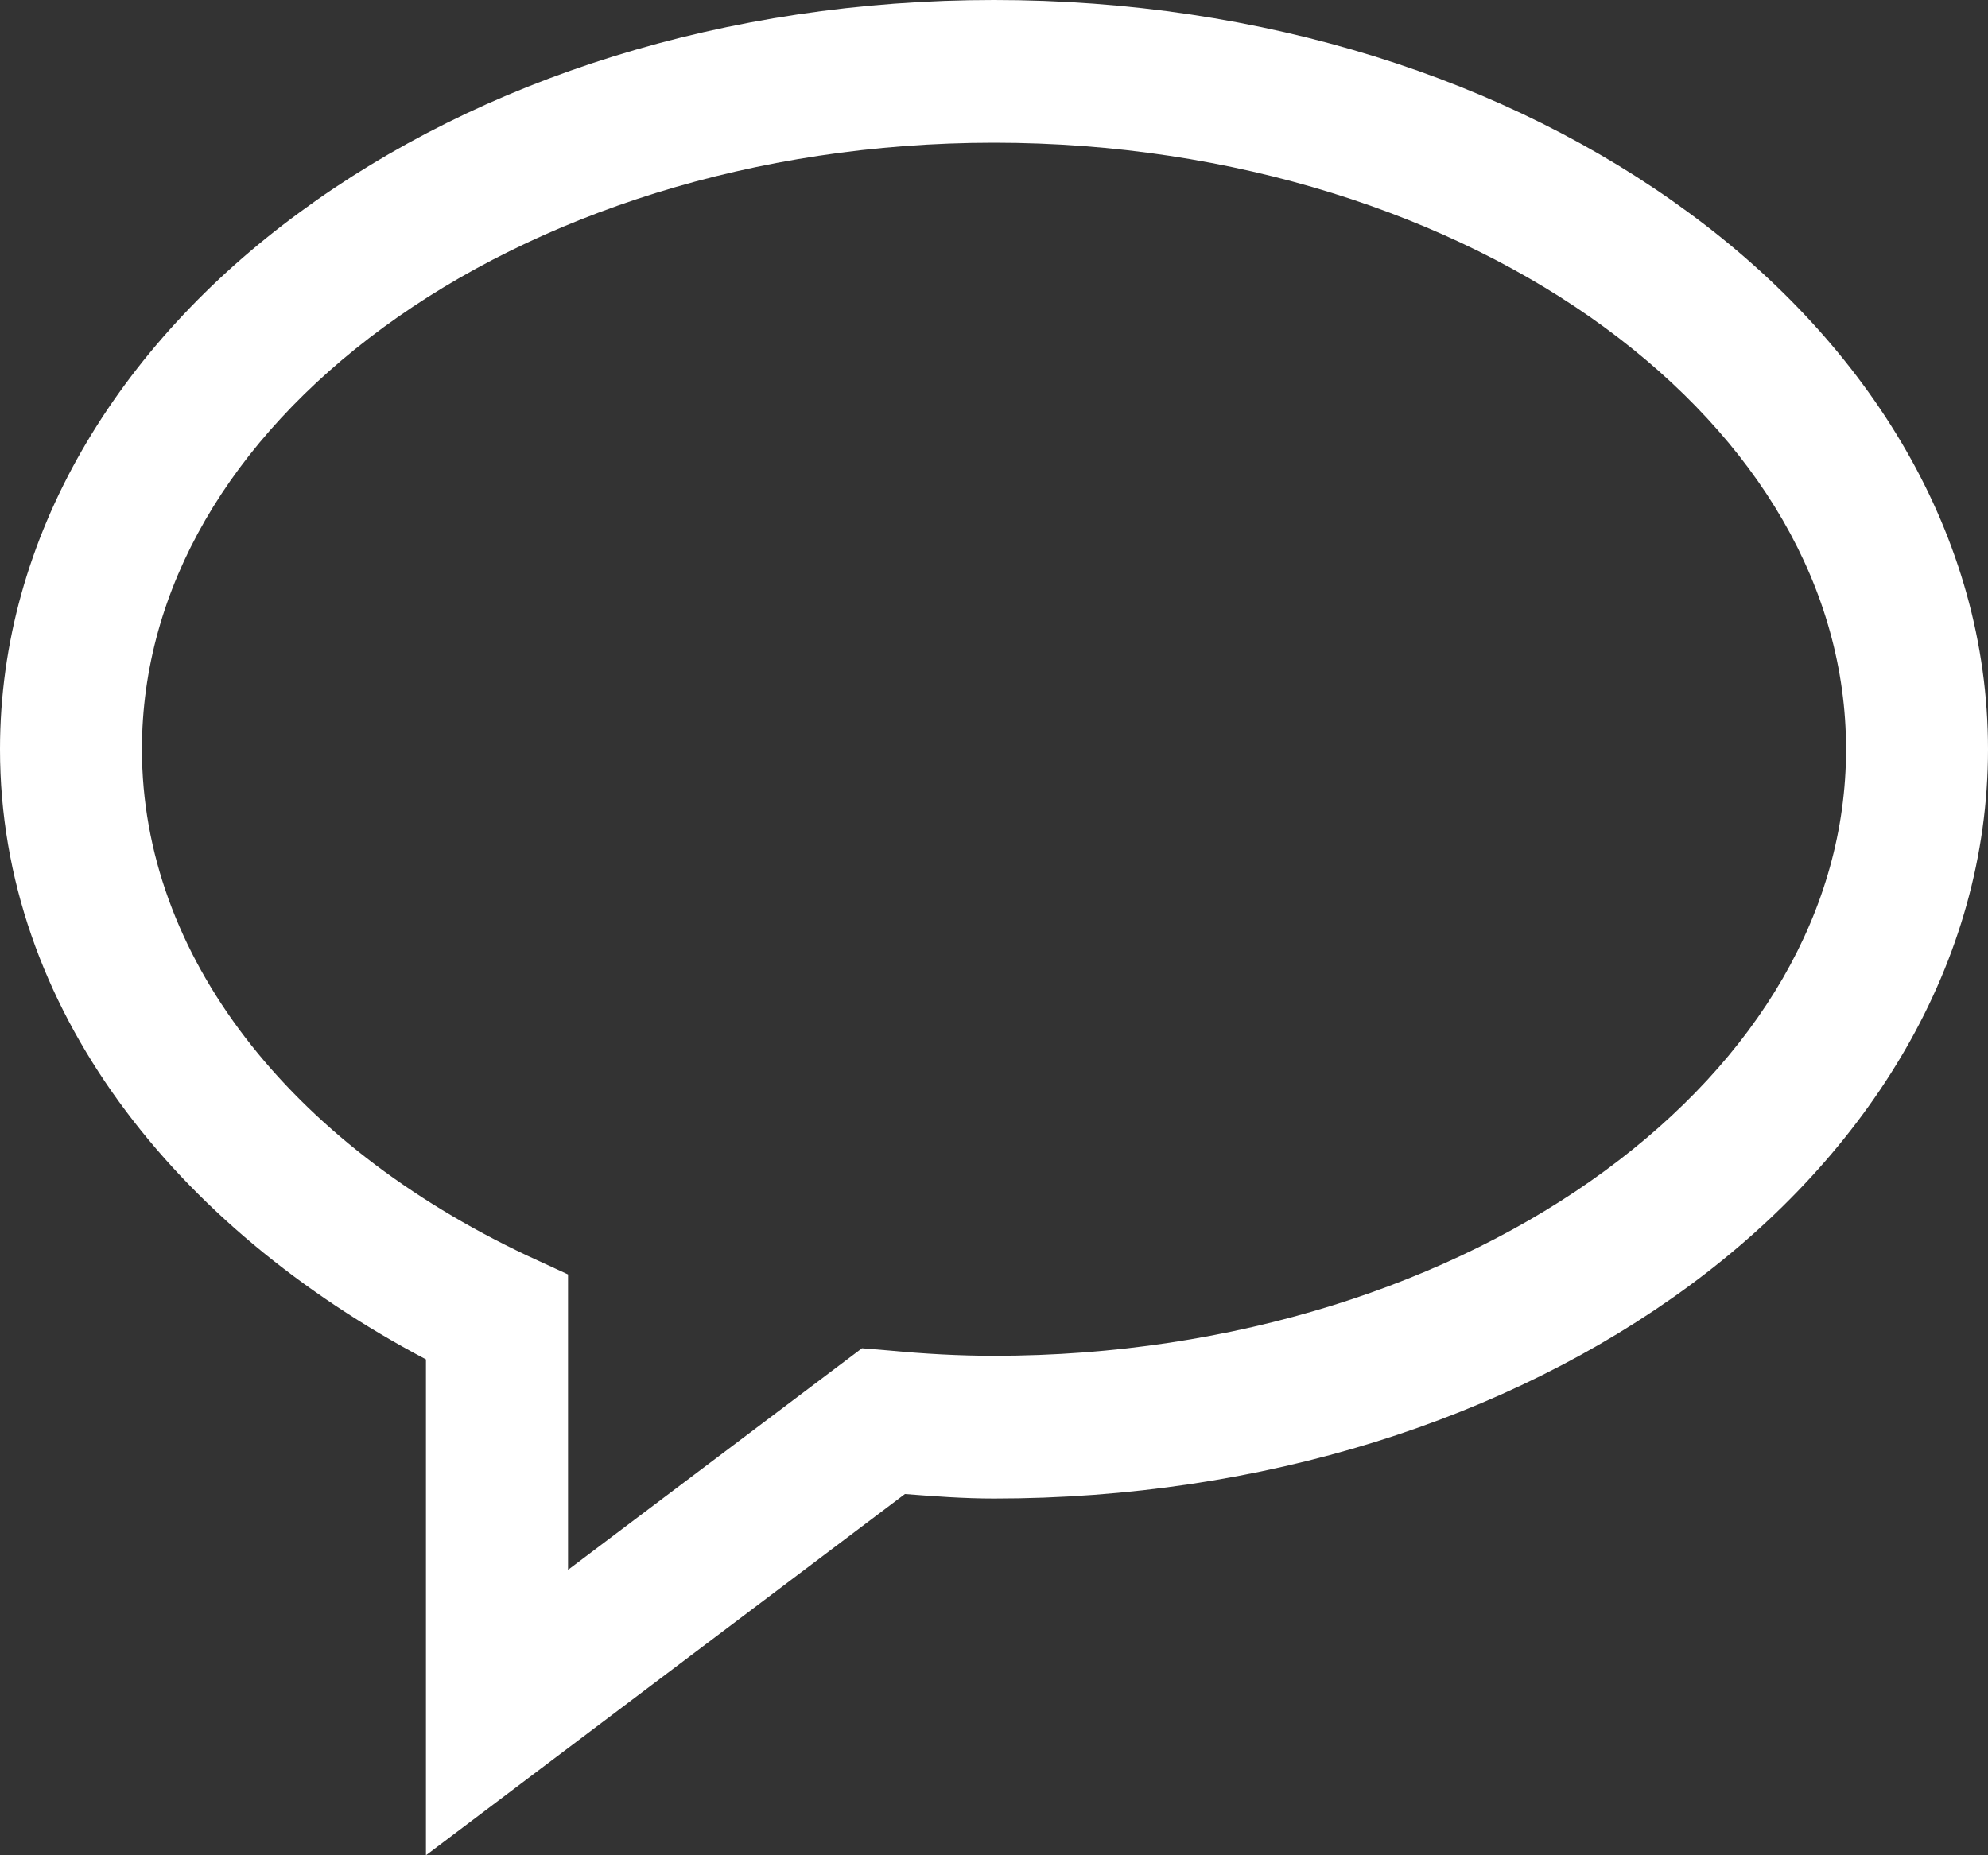
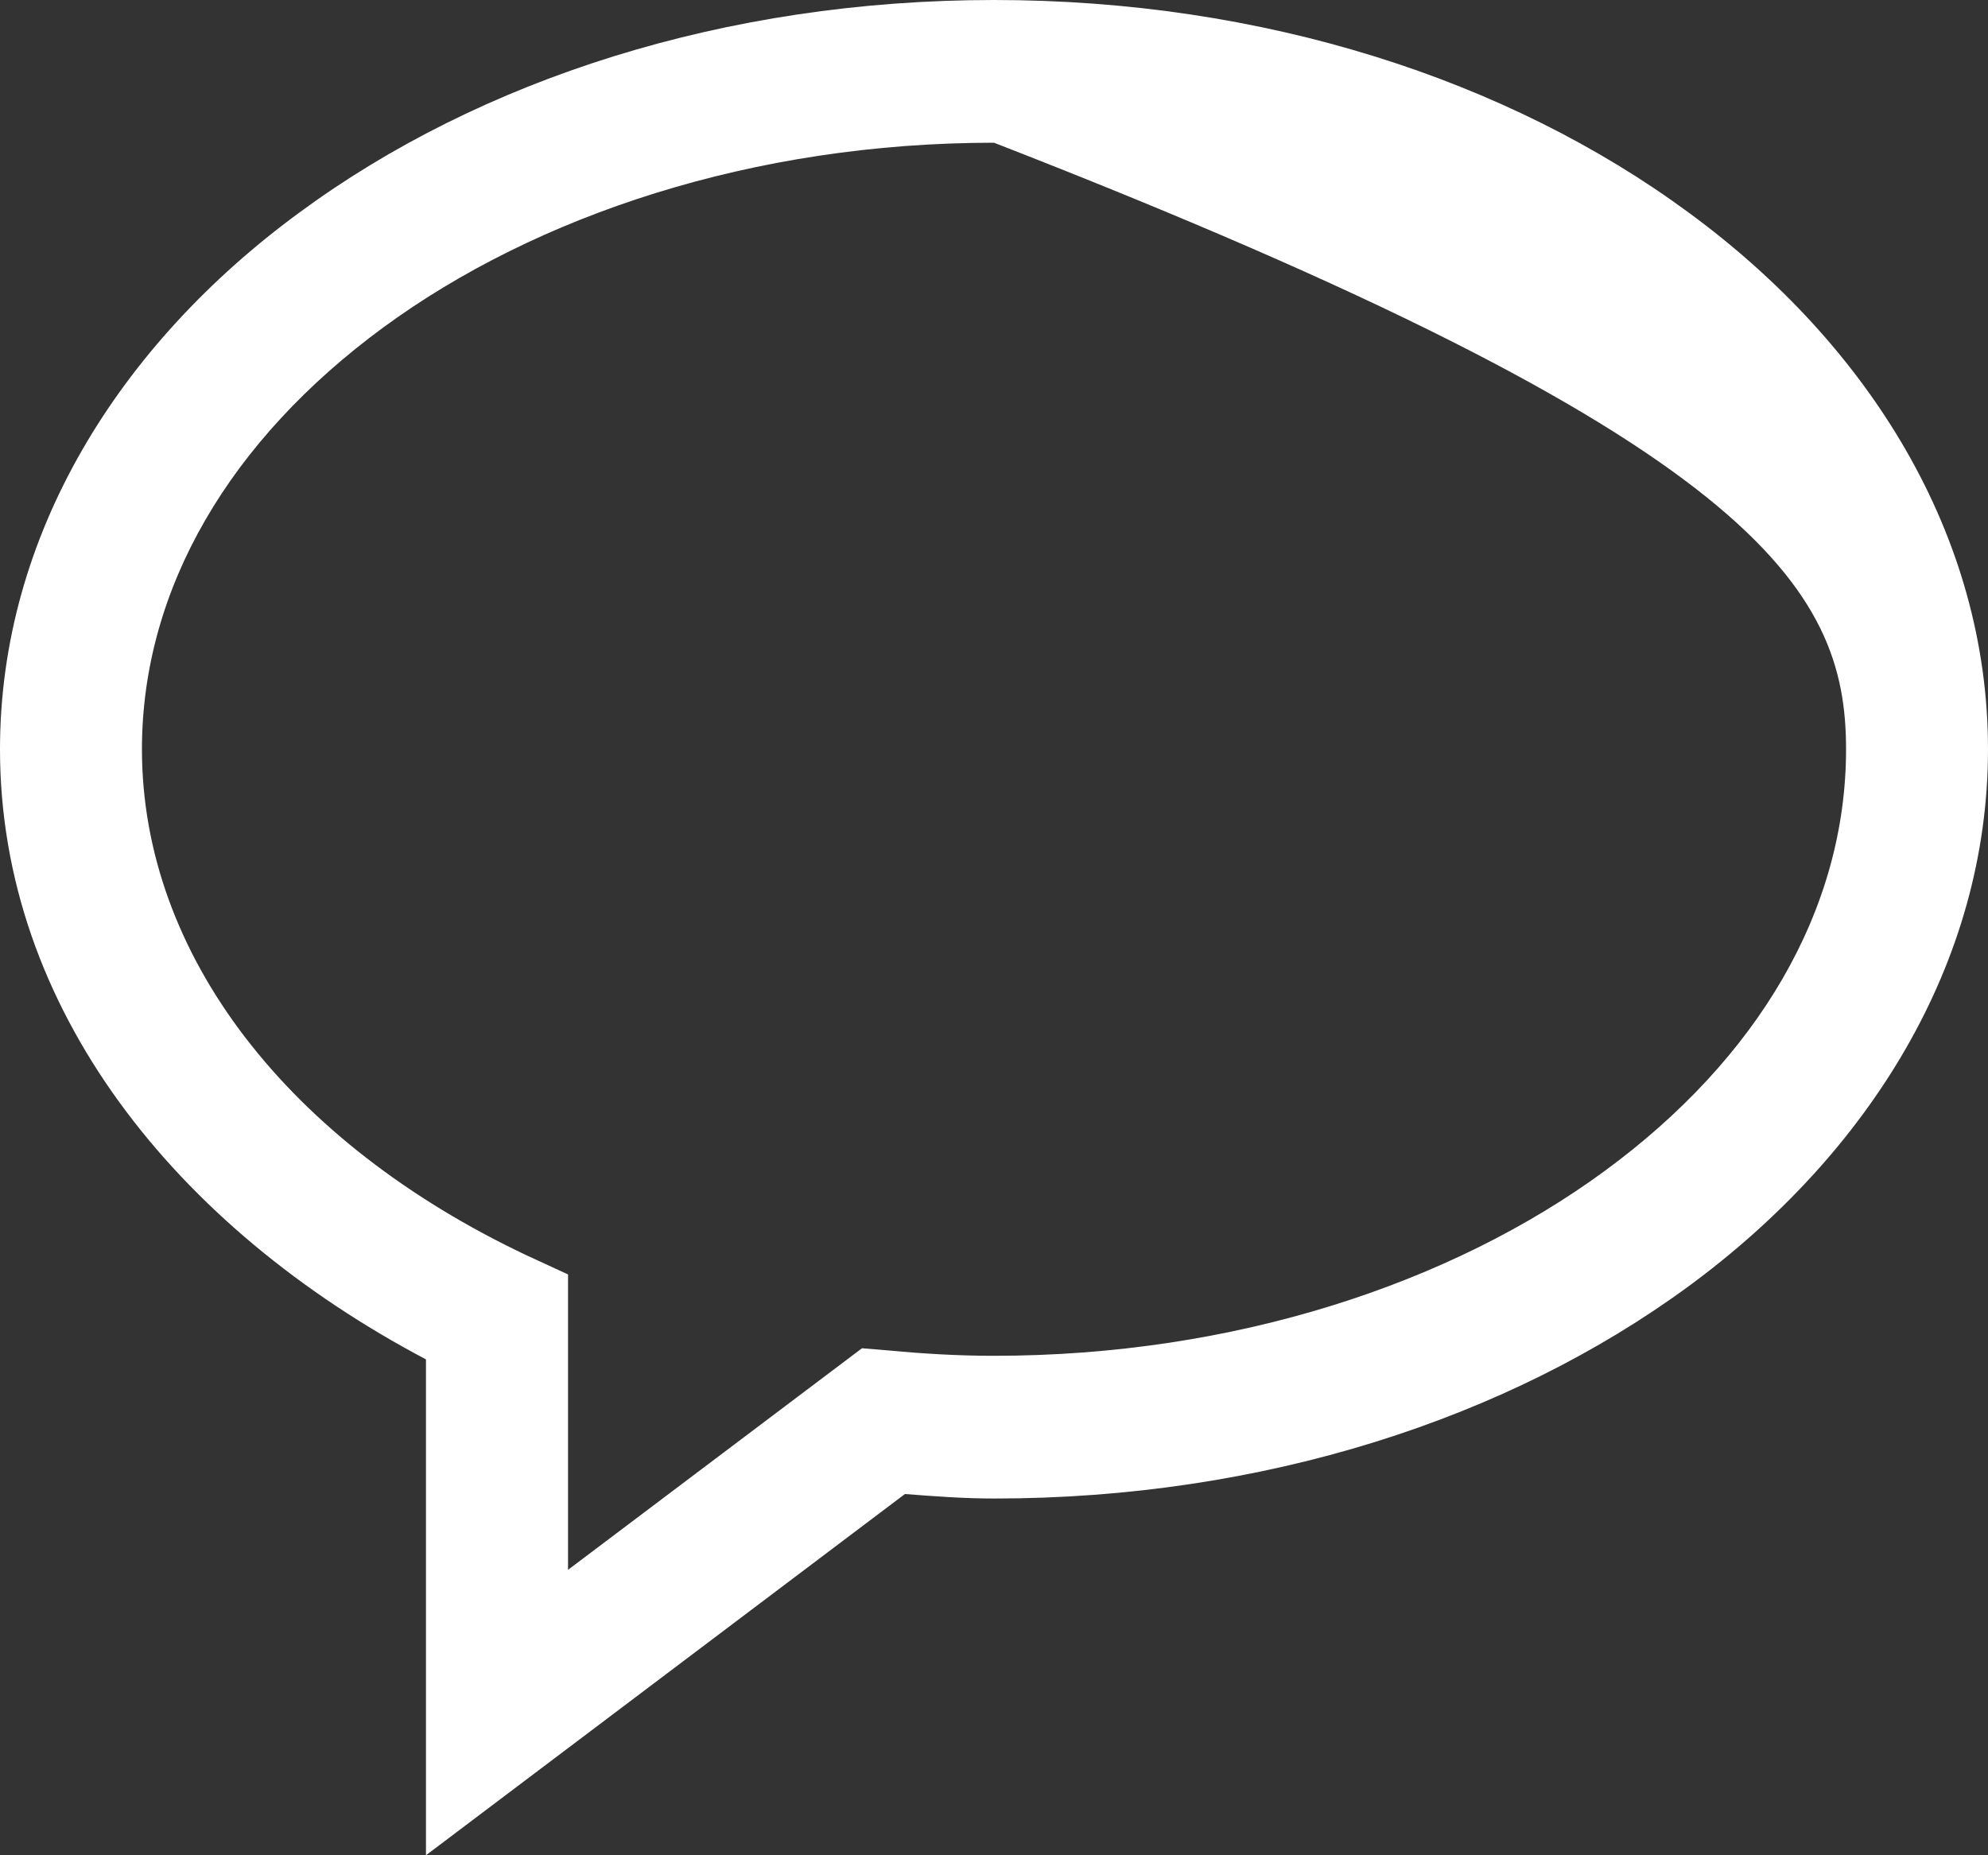
<svg xmlns="http://www.w3.org/2000/svg" width="15" height="14" viewBox="0 0 15 14" fill="none">
  <rect x="0" y="0" width="15" height="14" fill="#333333" stroke="none" />
-   <path d="M7.5 0C5.47 0 3.624 0.599 2.26 1.603C0.894 2.604 0 4.043 0 5.654C0 7.608 1.325 9.261 3.214 10.258V14L6.828 11.274C7.048 11.291 7.27 11.308 7.5 11.308C9.53 11.308 11.376 10.708 12.74 9.707C14.106 8.704 15 7.265 15 5.654C15 4.043 14.106 2.604 12.74 1.603C11.376 0.599 9.53 0 7.5 0ZM7.5 1.077C9.316 1.077 10.953 1.624 12.108 2.471C13.263 3.319 13.929 4.44 13.929 5.654C13.929 6.867 13.263 7.989 12.108 8.836C10.953 9.684 9.316 10.231 7.5 10.231C7.236 10.231 6.973 10.216 6.709 10.191L6.504 10.174L4.286 11.846V9.617L3.976 9.474C2.181 8.626 1.071 7.208 1.071 5.654C1.071 4.44 1.737 3.319 2.892 2.471C4.047 1.624 5.684 1.077 7.5 1.077Z" fill="white" />
+   <path d="M7.5 0C5.47 0 3.624 0.599 2.26 1.603C0.894 2.604 0 4.043 0 5.654C0 7.608 1.325 9.261 3.214 10.258V14L6.828 11.274C7.048 11.291 7.27 11.308 7.5 11.308C9.53 11.308 11.376 10.708 12.74 9.707C14.106 8.704 15 7.265 15 5.654C15 4.043 14.106 2.604 12.74 1.603C11.376 0.599 9.53 0 7.5 0ZM7.5 1.077C13.263 3.319 13.929 4.44 13.929 5.654C13.929 6.867 13.263 7.989 12.108 8.836C10.953 9.684 9.316 10.231 7.5 10.231C7.236 10.231 6.973 10.216 6.709 10.191L6.504 10.174L4.286 11.846V9.617L3.976 9.474C2.181 8.626 1.071 7.208 1.071 5.654C1.071 4.44 1.737 3.319 2.892 2.471C4.047 1.624 5.684 1.077 7.5 1.077Z" fill="white" />
</svg>